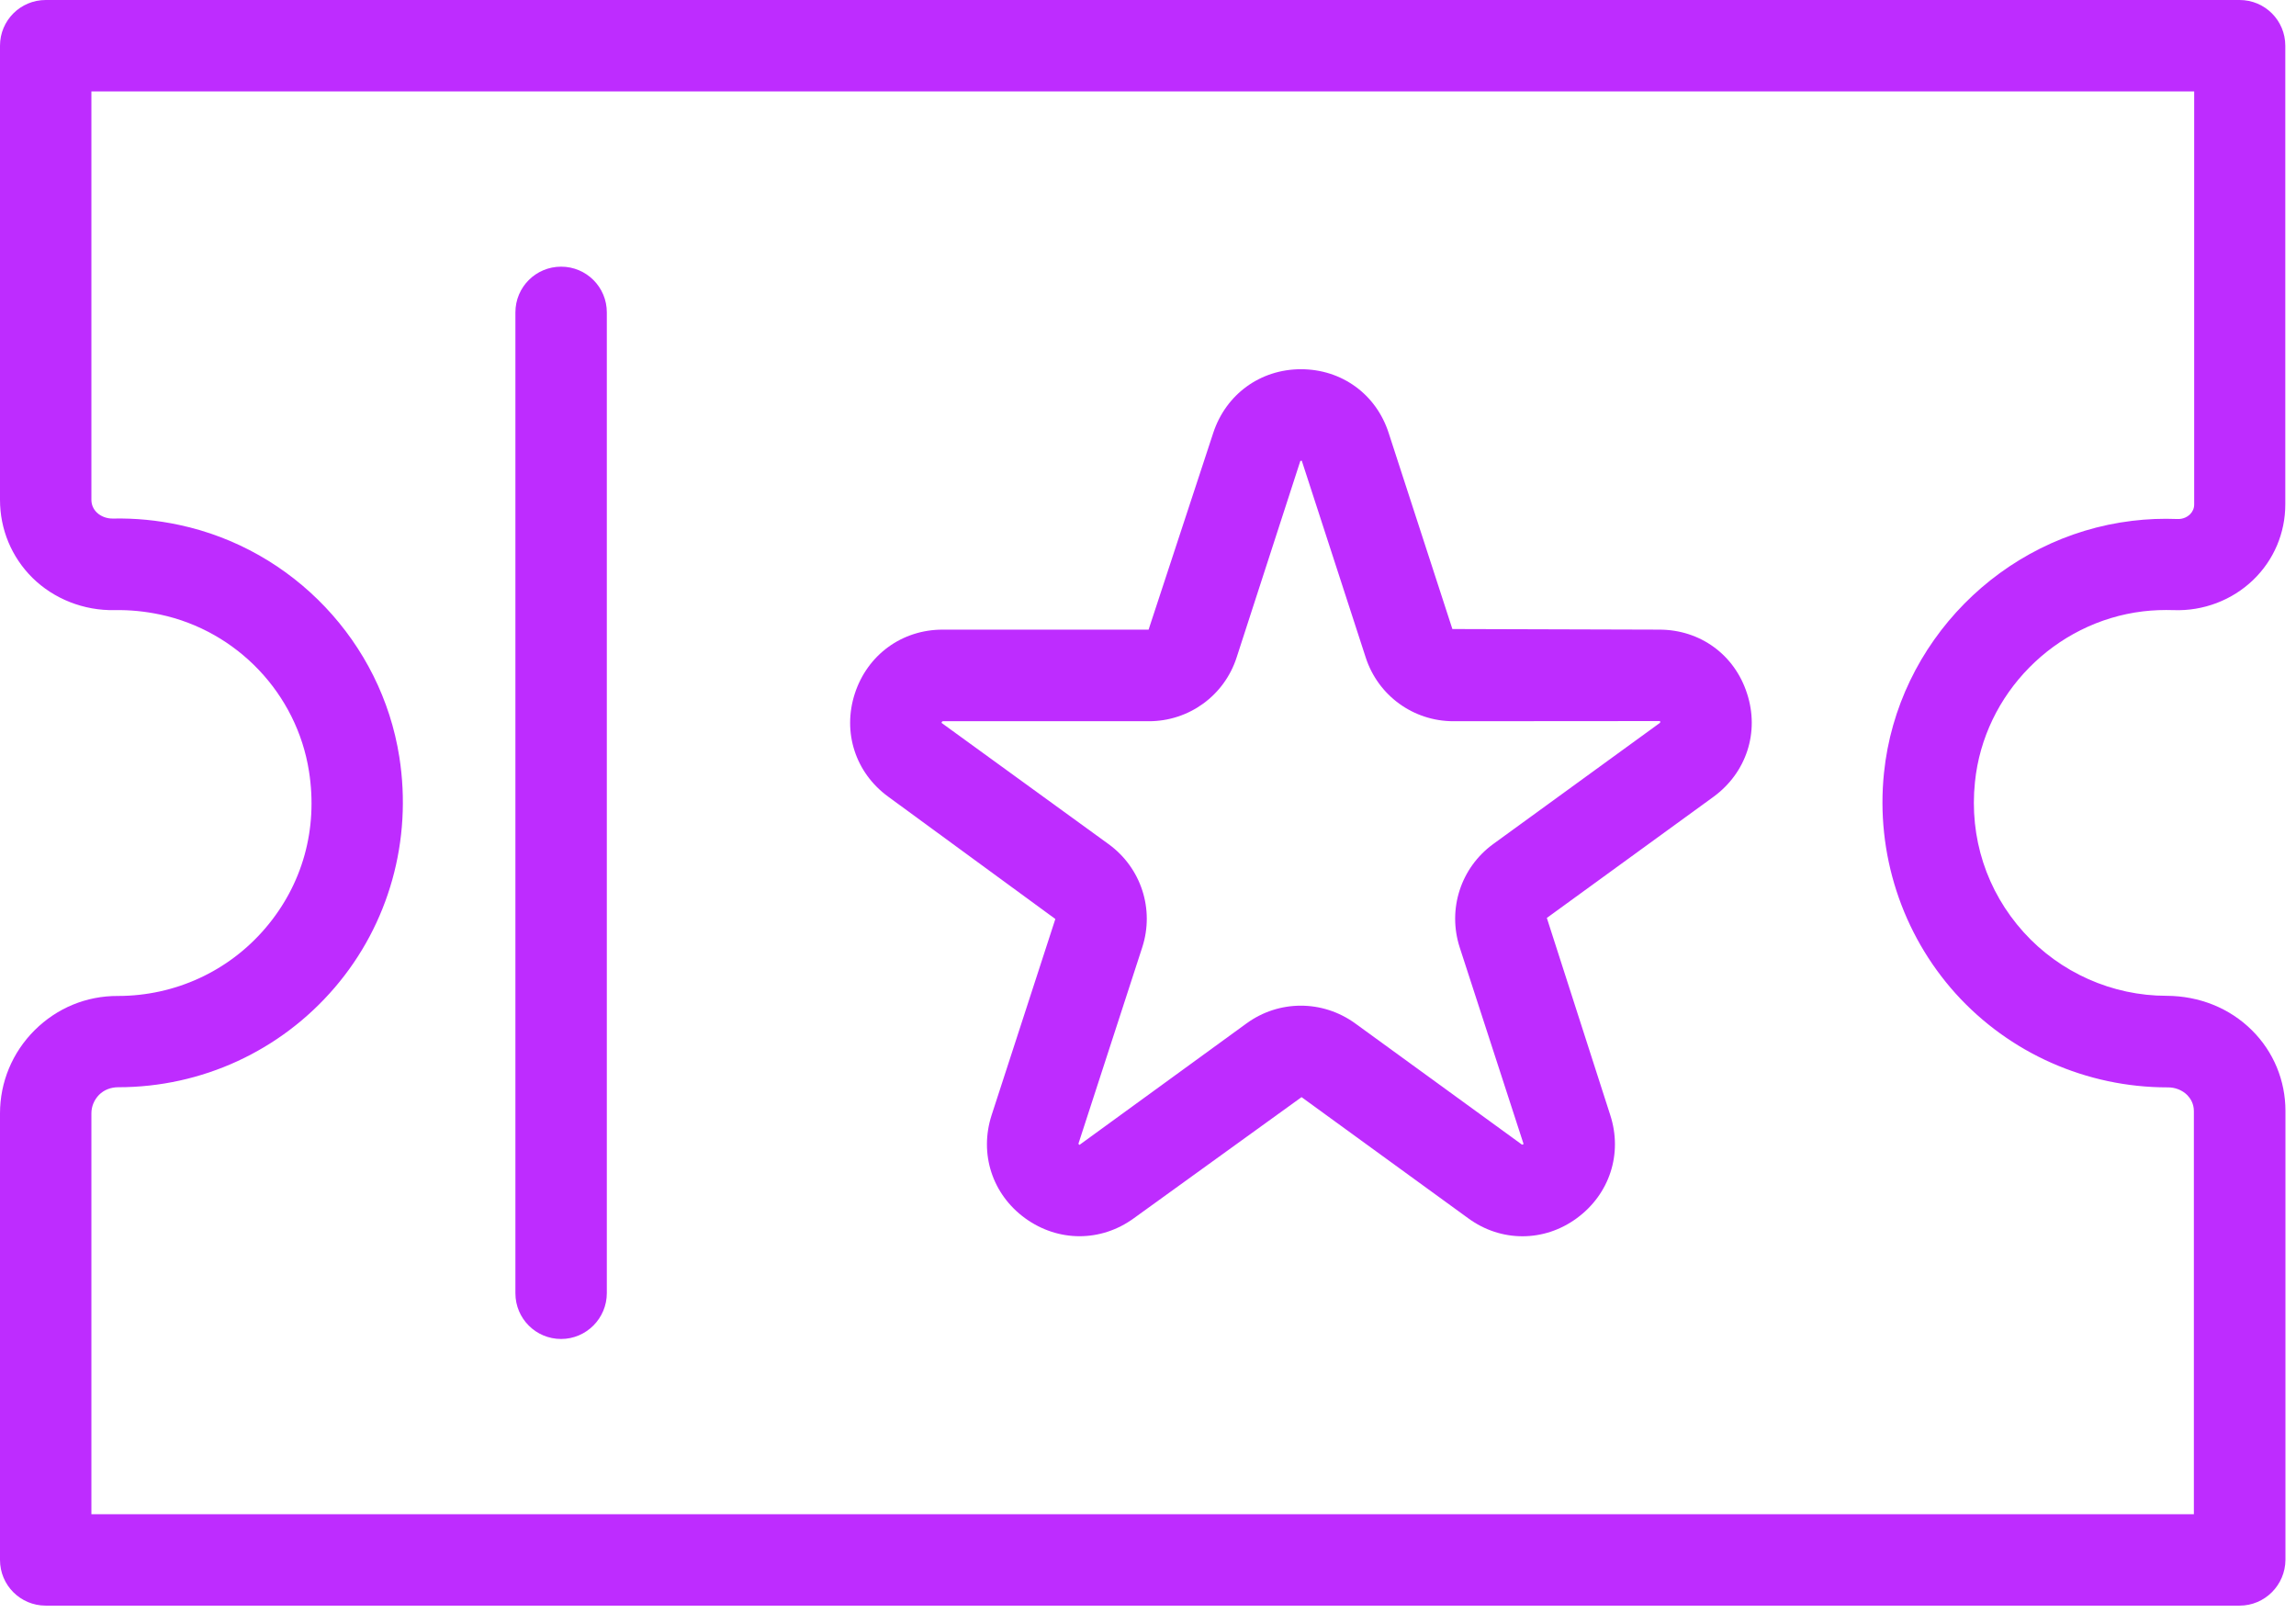
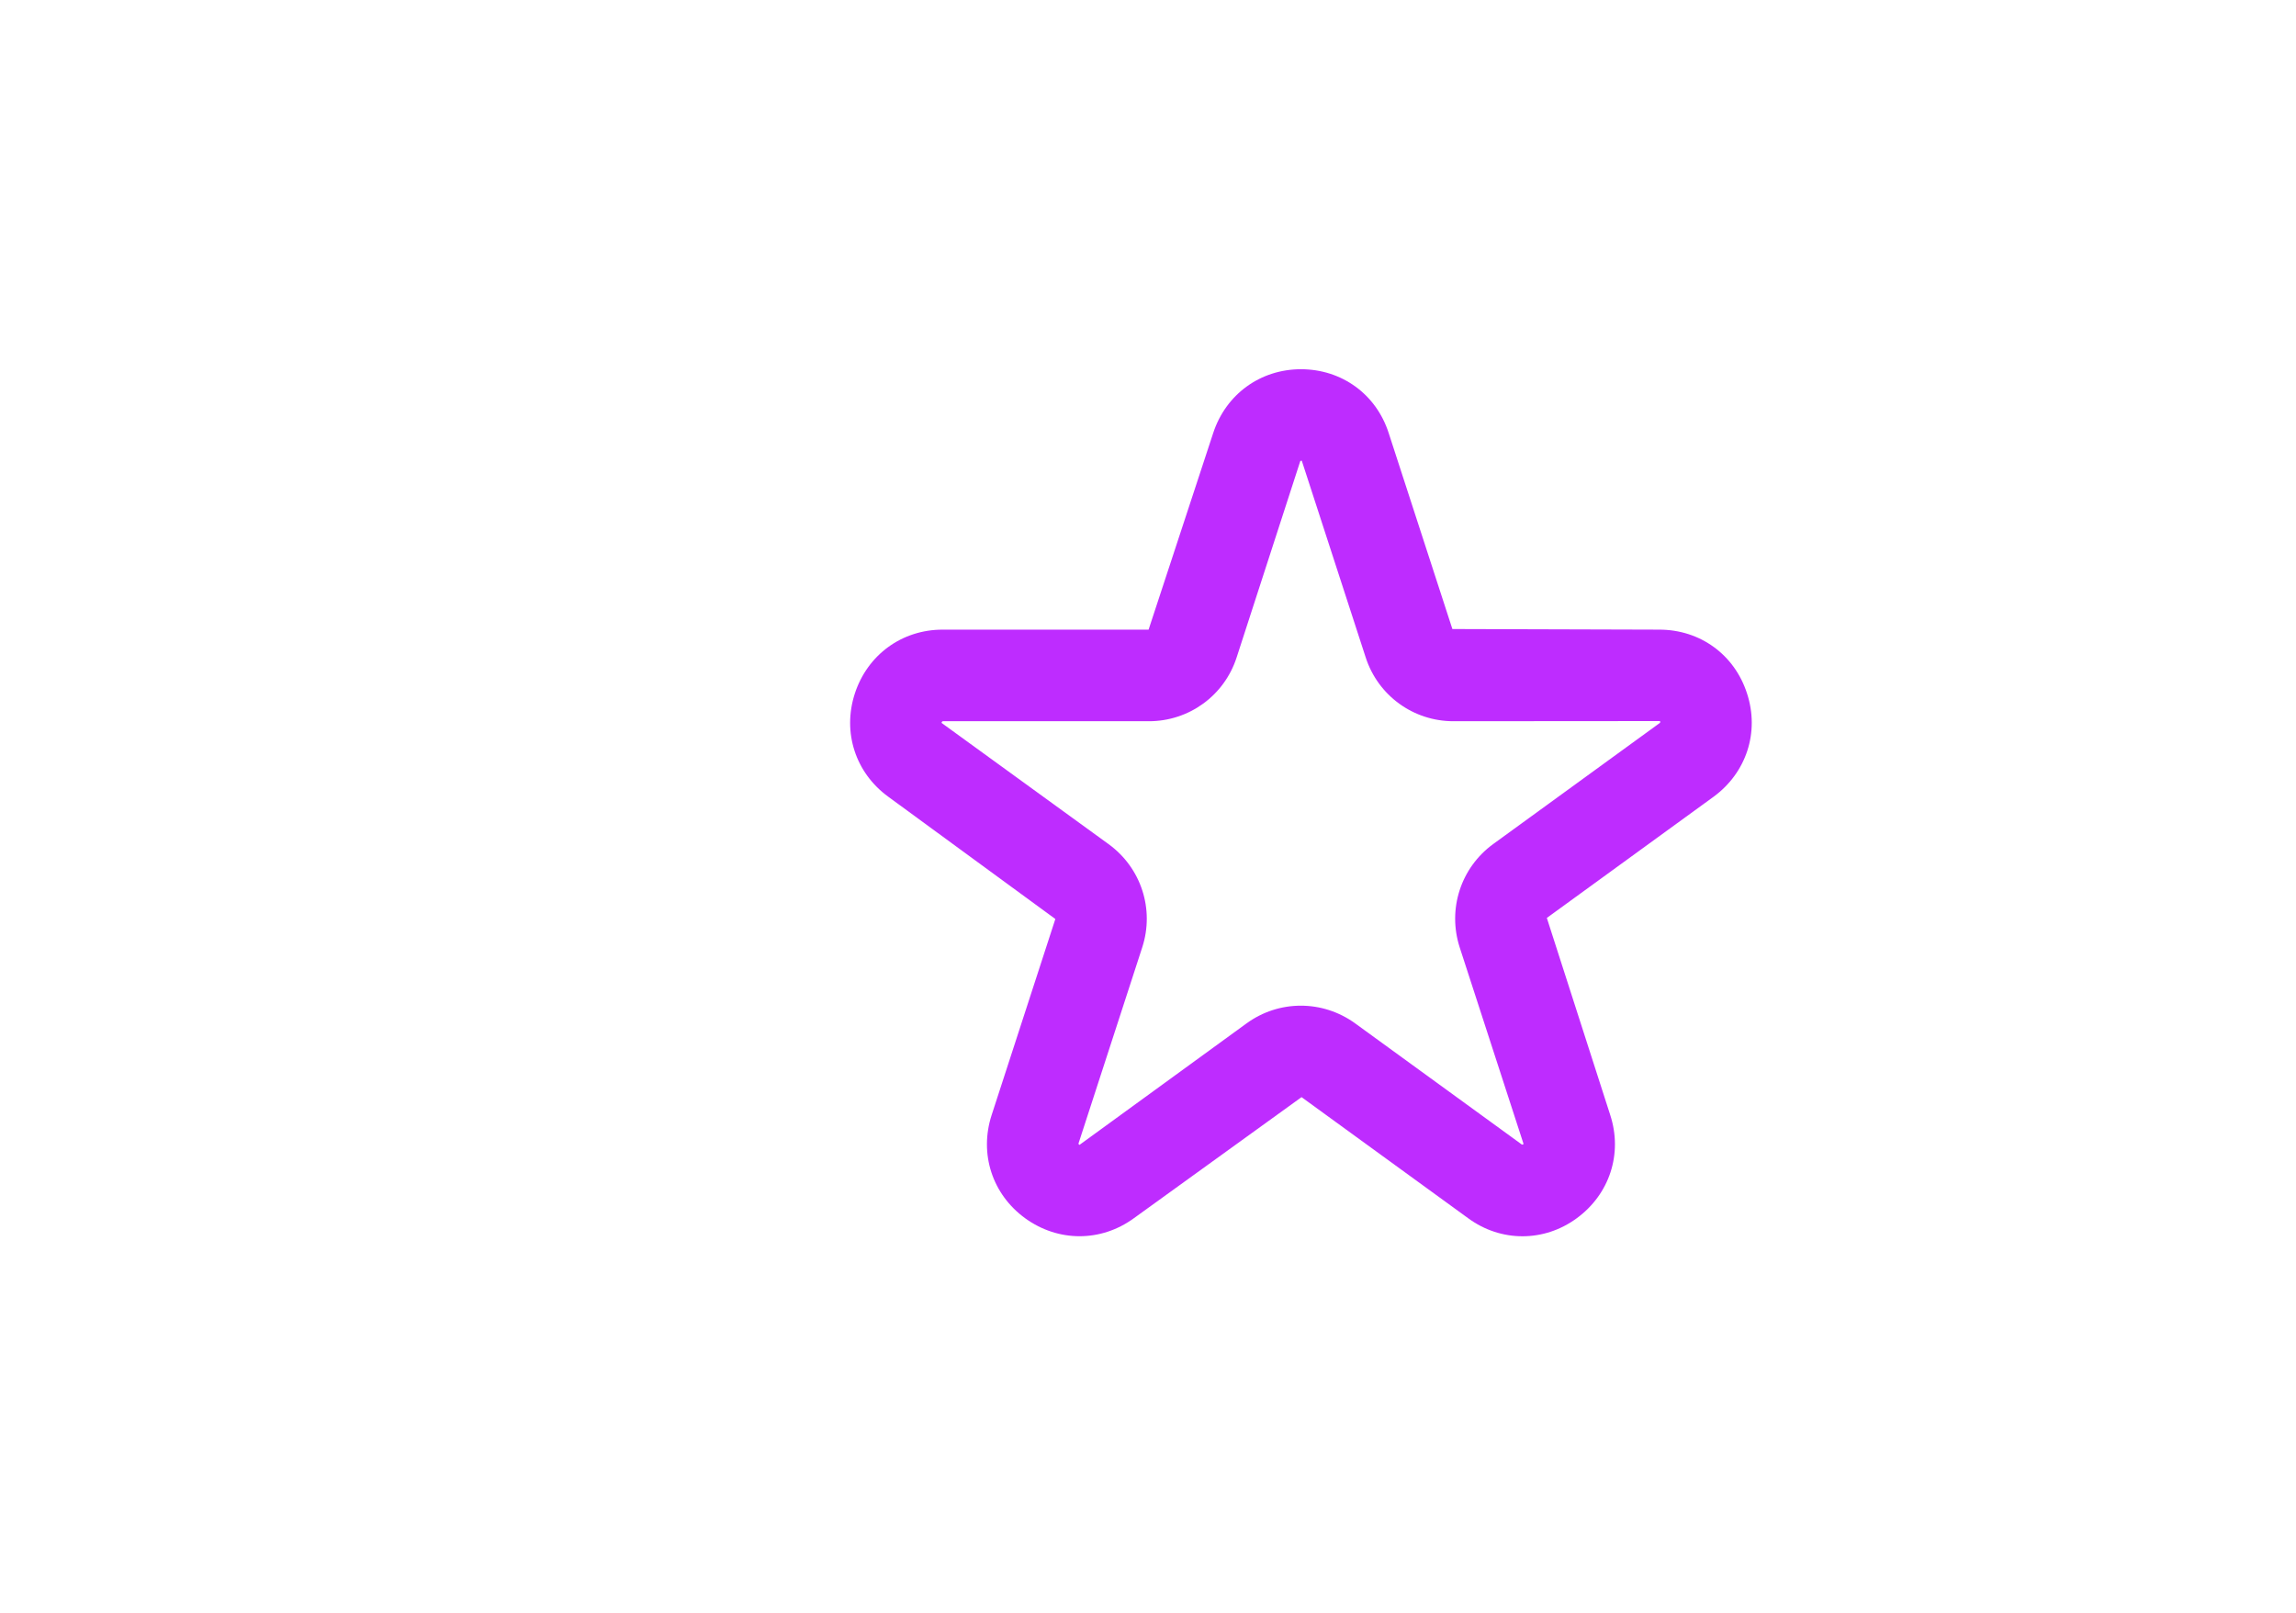
<svg xmlns="http://www.w3.org/2000/svg" width="121" height="85" viewBox="0 0 121 85" fill="none">
-   <path d="M118.027 84.602H2.409C1.076 84.602 0 83.526 0 82.194V58.668C0 57.014 0.65 55.457 1.823 54.285C3.003 53.112 4.552 52.47 6.214 52.478C9.225 52.478 12.044 51.177 13.979 48.913C15.946 46.617 16.765 43.678 16.283 40.635C15.641 36.556 12.493 33.24 8.439 32.381C7.644 32.213 6.841 32.132 6.038 32.148C4.424 32.181 2.842 31.562 1.71 30.446C0.61 29.354 0 27.893 0 26.335V2.409C0 1.076 1.076 0 2.409 0H118.027C119.36 0 120.436 1.076 120.436 2.409V26.568C120.436 28.086 119.834 29.507 118.742 30.559C117.634 31.627 116.108 32.205 114.559 32.148C114.021 32.132 113.475 32.148 112.937 32.213C108.28 32.775 104.554 36.556 104.081 41.205C103.776 44.136 104.691 46.946 106.642 49.114C108.569 51.249 111.315 52.47 114.181 52.47C115.899 52.478 117.497 53.112 118.677 54.285C119.818 55.416 120.444 56.934 120.444 58.54V82.185C120.436 83.518 119.36 84.602 118.027 84.602ZM4.817 79.785H115.618V58.548C115.618 58.138 115.426 57.865 115.273 57.705C115.008 57.44 114.631 57.287 114.229 57.295C109.95 57.295 105.895 55.489 103.061 52.349C100.227 49.202 98.846 44.963 99.287 40.723C99.994 33.85 105.494 28.27 112.367 27.443C113.153 27.347 113.956 27.315 114.743 27.347C115.088 27.363 115.305 27.202 115.41 27.106C115.554 26.962 115.634 26.785 115.634 26.584V4.817H4.817V26.335C4.817 26.592 4.914 26.817 5.098 27.002C5.315 27.21 5.628 27.331 5.958 27.323C7.122 27.299 8.294 27.411 9.45 27.66C15.44 28.937 20.097 33.843 21.044 39.88C21.735 44.272 20.498 48.704 17.64 52.036C14.781 55.376 10.63 57.287 6.239 57.287C5.829 57.287 5.476 57.432 5.219 57.689C4.962 57.954 4.817 58.299 4.817 58.66V79.785Z" fill="#BE2CFF" />
  <path d="M80.234 65.14C79.239 65.14 78.243 64.827 77.376 64.192L68.592 57.809L59.752 64.192C58.018 65.453 55.77 65.453 54.028 64.192C52.293 62.932 51.595 60.796 52.261 58.749L55.617 48.423L46.817 41.984C45.083 40.724 44.385 38.588 45.051 36.54C45.718 34.501 47.532 33.176 49.676 33.176H60.531L63.935 22.819C64.602 20.779 66.416 19.455 68.56 19.455C70.712 19.455 72.526 20.771 73.185 22.819L76.541 33.144L87.445 33.176C89.596 33.176 91.411 34.493 92.069 36.54C92.736 38.58 92.037 40.715 90.303 41.984L81.519 48.367L84.859 58.749C85.525 60.788 84.827 62.924 83.093 64.192C82.226 64.827 81.23 65.14 80.234 65.14ZM49.676 38.01C49.636 38.018 49.62 38.066 49.62 38.09L58.427 44.481C60.138 45.726 60.852 47.91 60.194 49.925L56.838 60.25C56.83 60.29 56.878 60.322 56.894 60.322L65.694 53.923C67.404 52.679 69.7 52.679 71.418 53.923L80.202 60.306C80.242 60.322 80.282 60.29 80.291 60.274L76.926 49.917C76.276 47.901 76.983 45.718 78.693 44.473L87.477 38.09C87.509 38.058 87.493 38.01 87.477 37.994L76.597 38.002C74.486 38.002 72.623 36.653 71.972 34.638L68.616 24.312C68.608 24.28 68.6 24.272 68.6 24.272C68.6 24.28 68.544 24.28 68.528 24.288L65.172 34.638C64.522 36.653 62.659 38.002 60.547 38.002H49.676V38.01Z" fill="#BE2CFF" />
-   <path d="M29.571 70.552C28.238 70.552 27.162 69.476 27.162 68.143V16.46C27.162 15.127 28.238 14.051 29.571 14.051C30.904 14.051 31.98 15.127 31.98 16.46V68.135C31.98 69.468 30.896 70.552 29.571 70.552Z" fill="#BE2CFF" />
</svg>